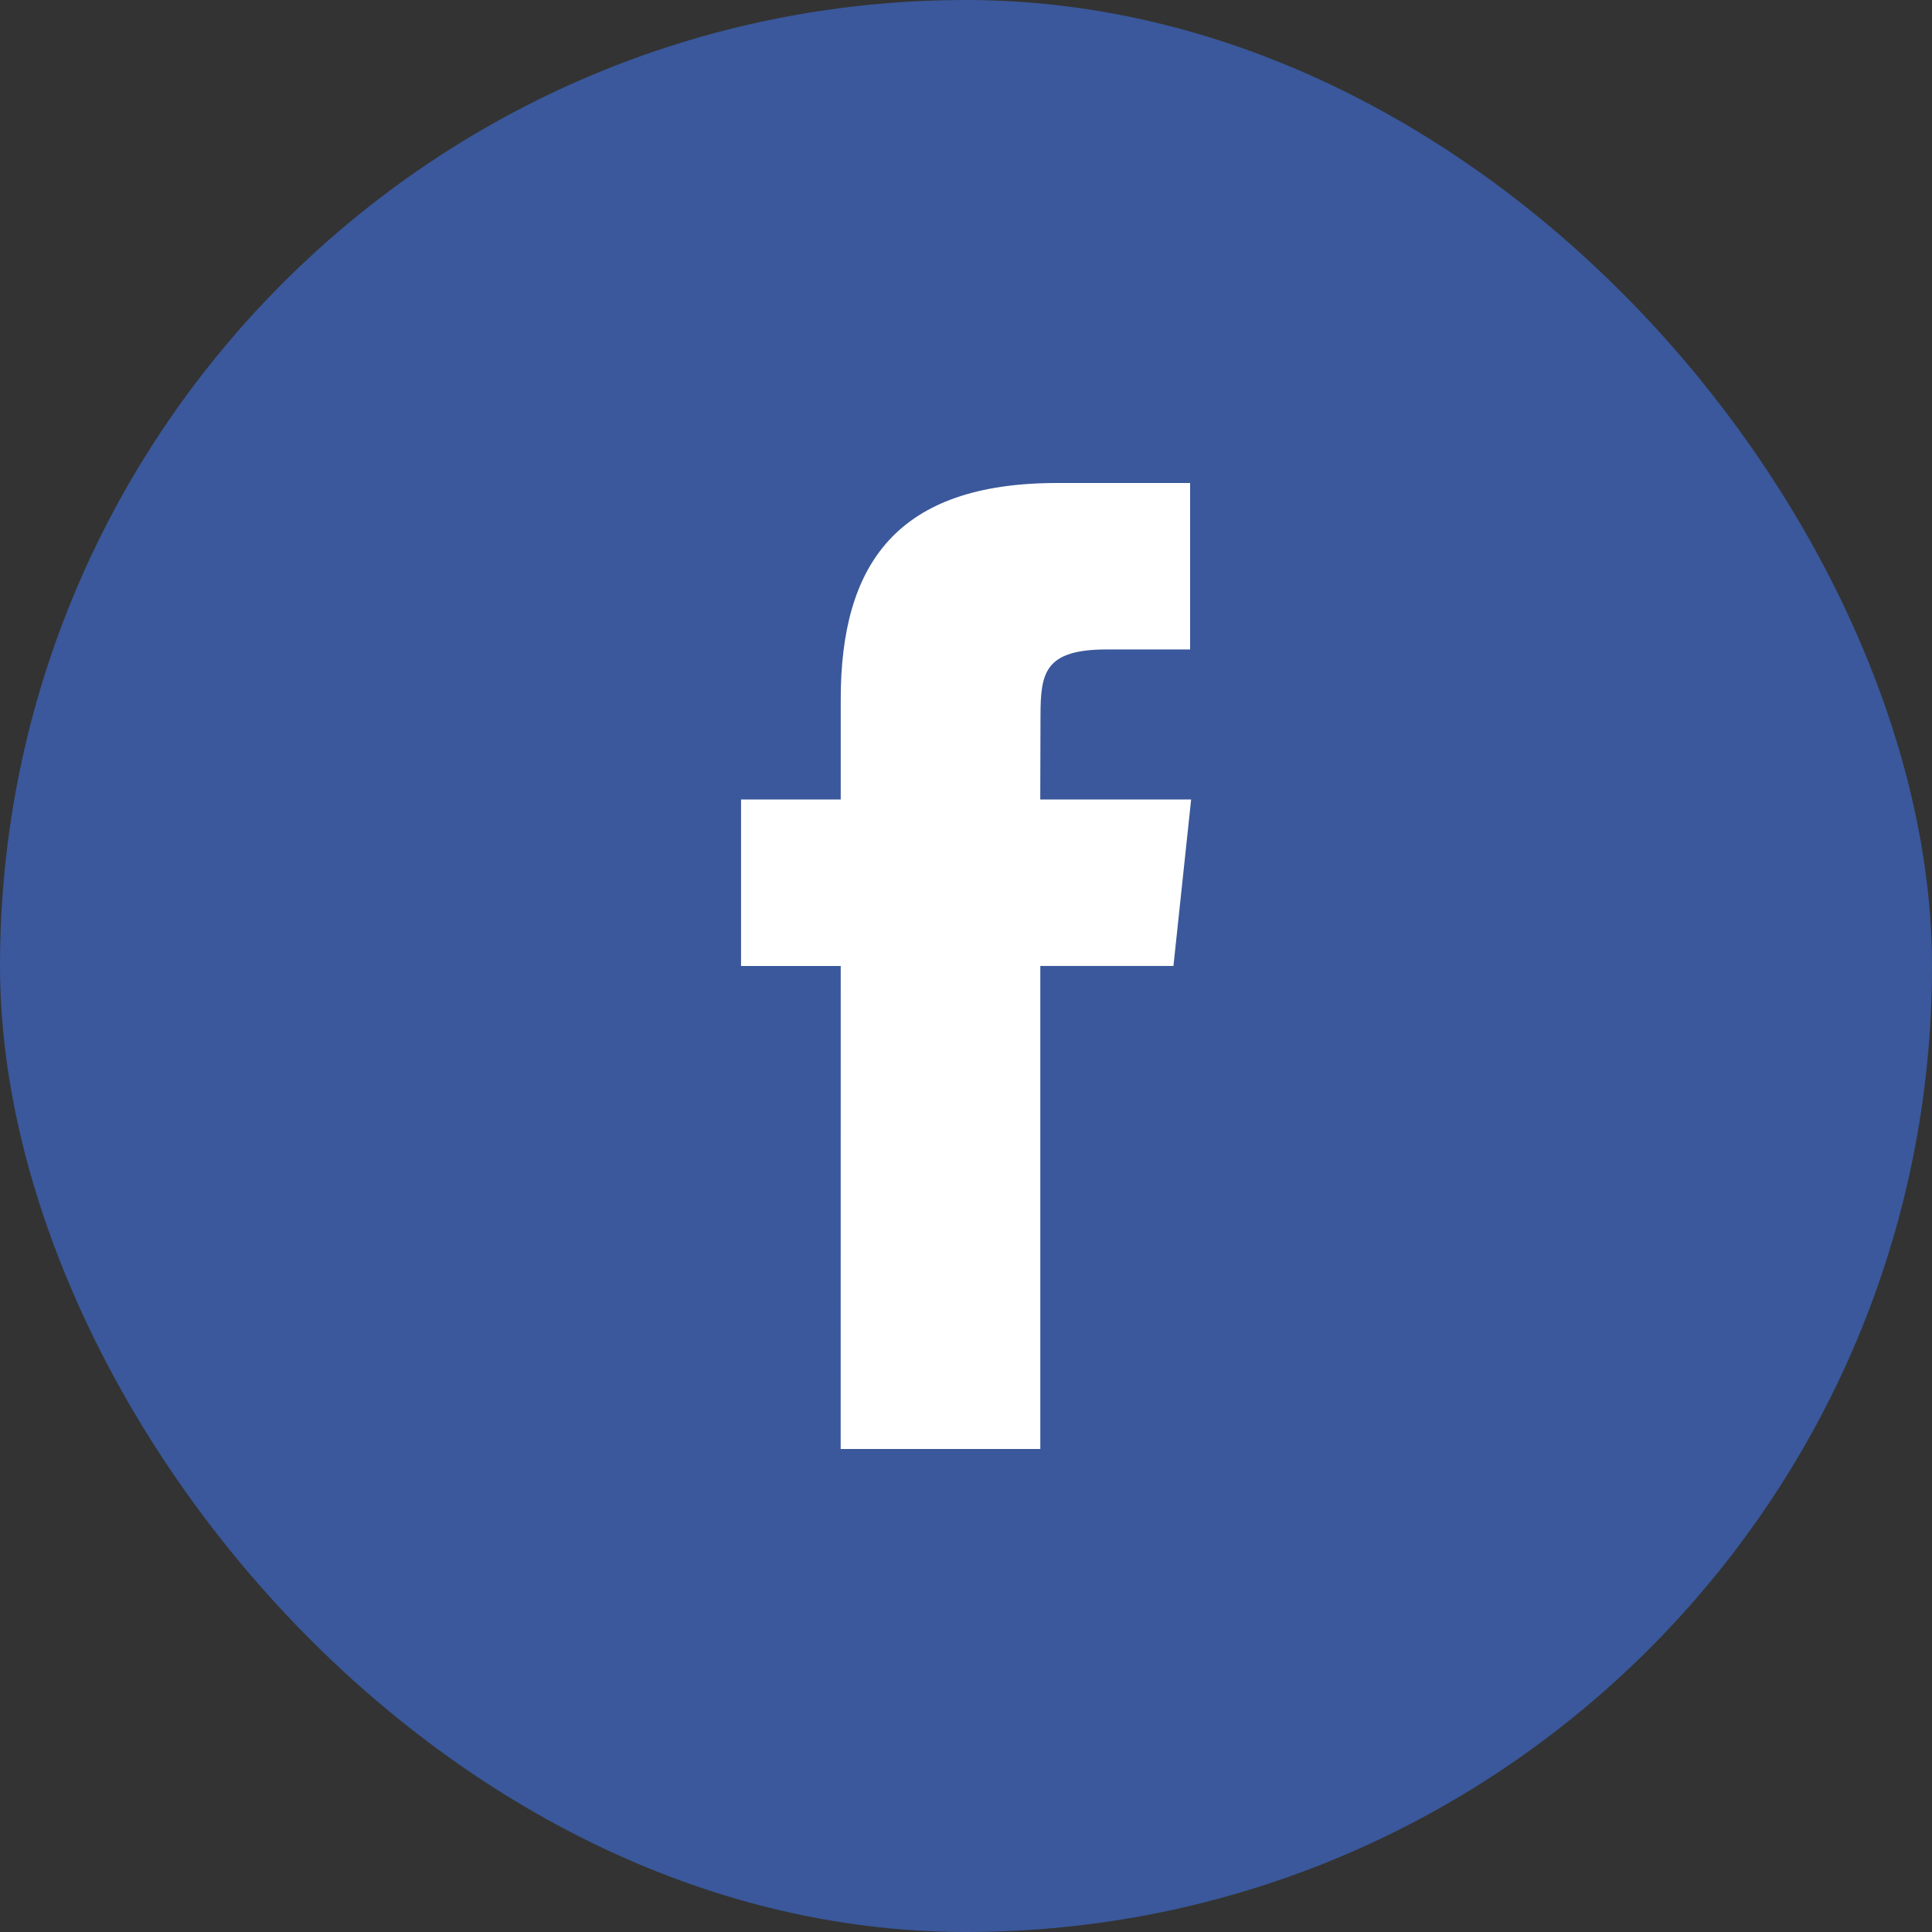
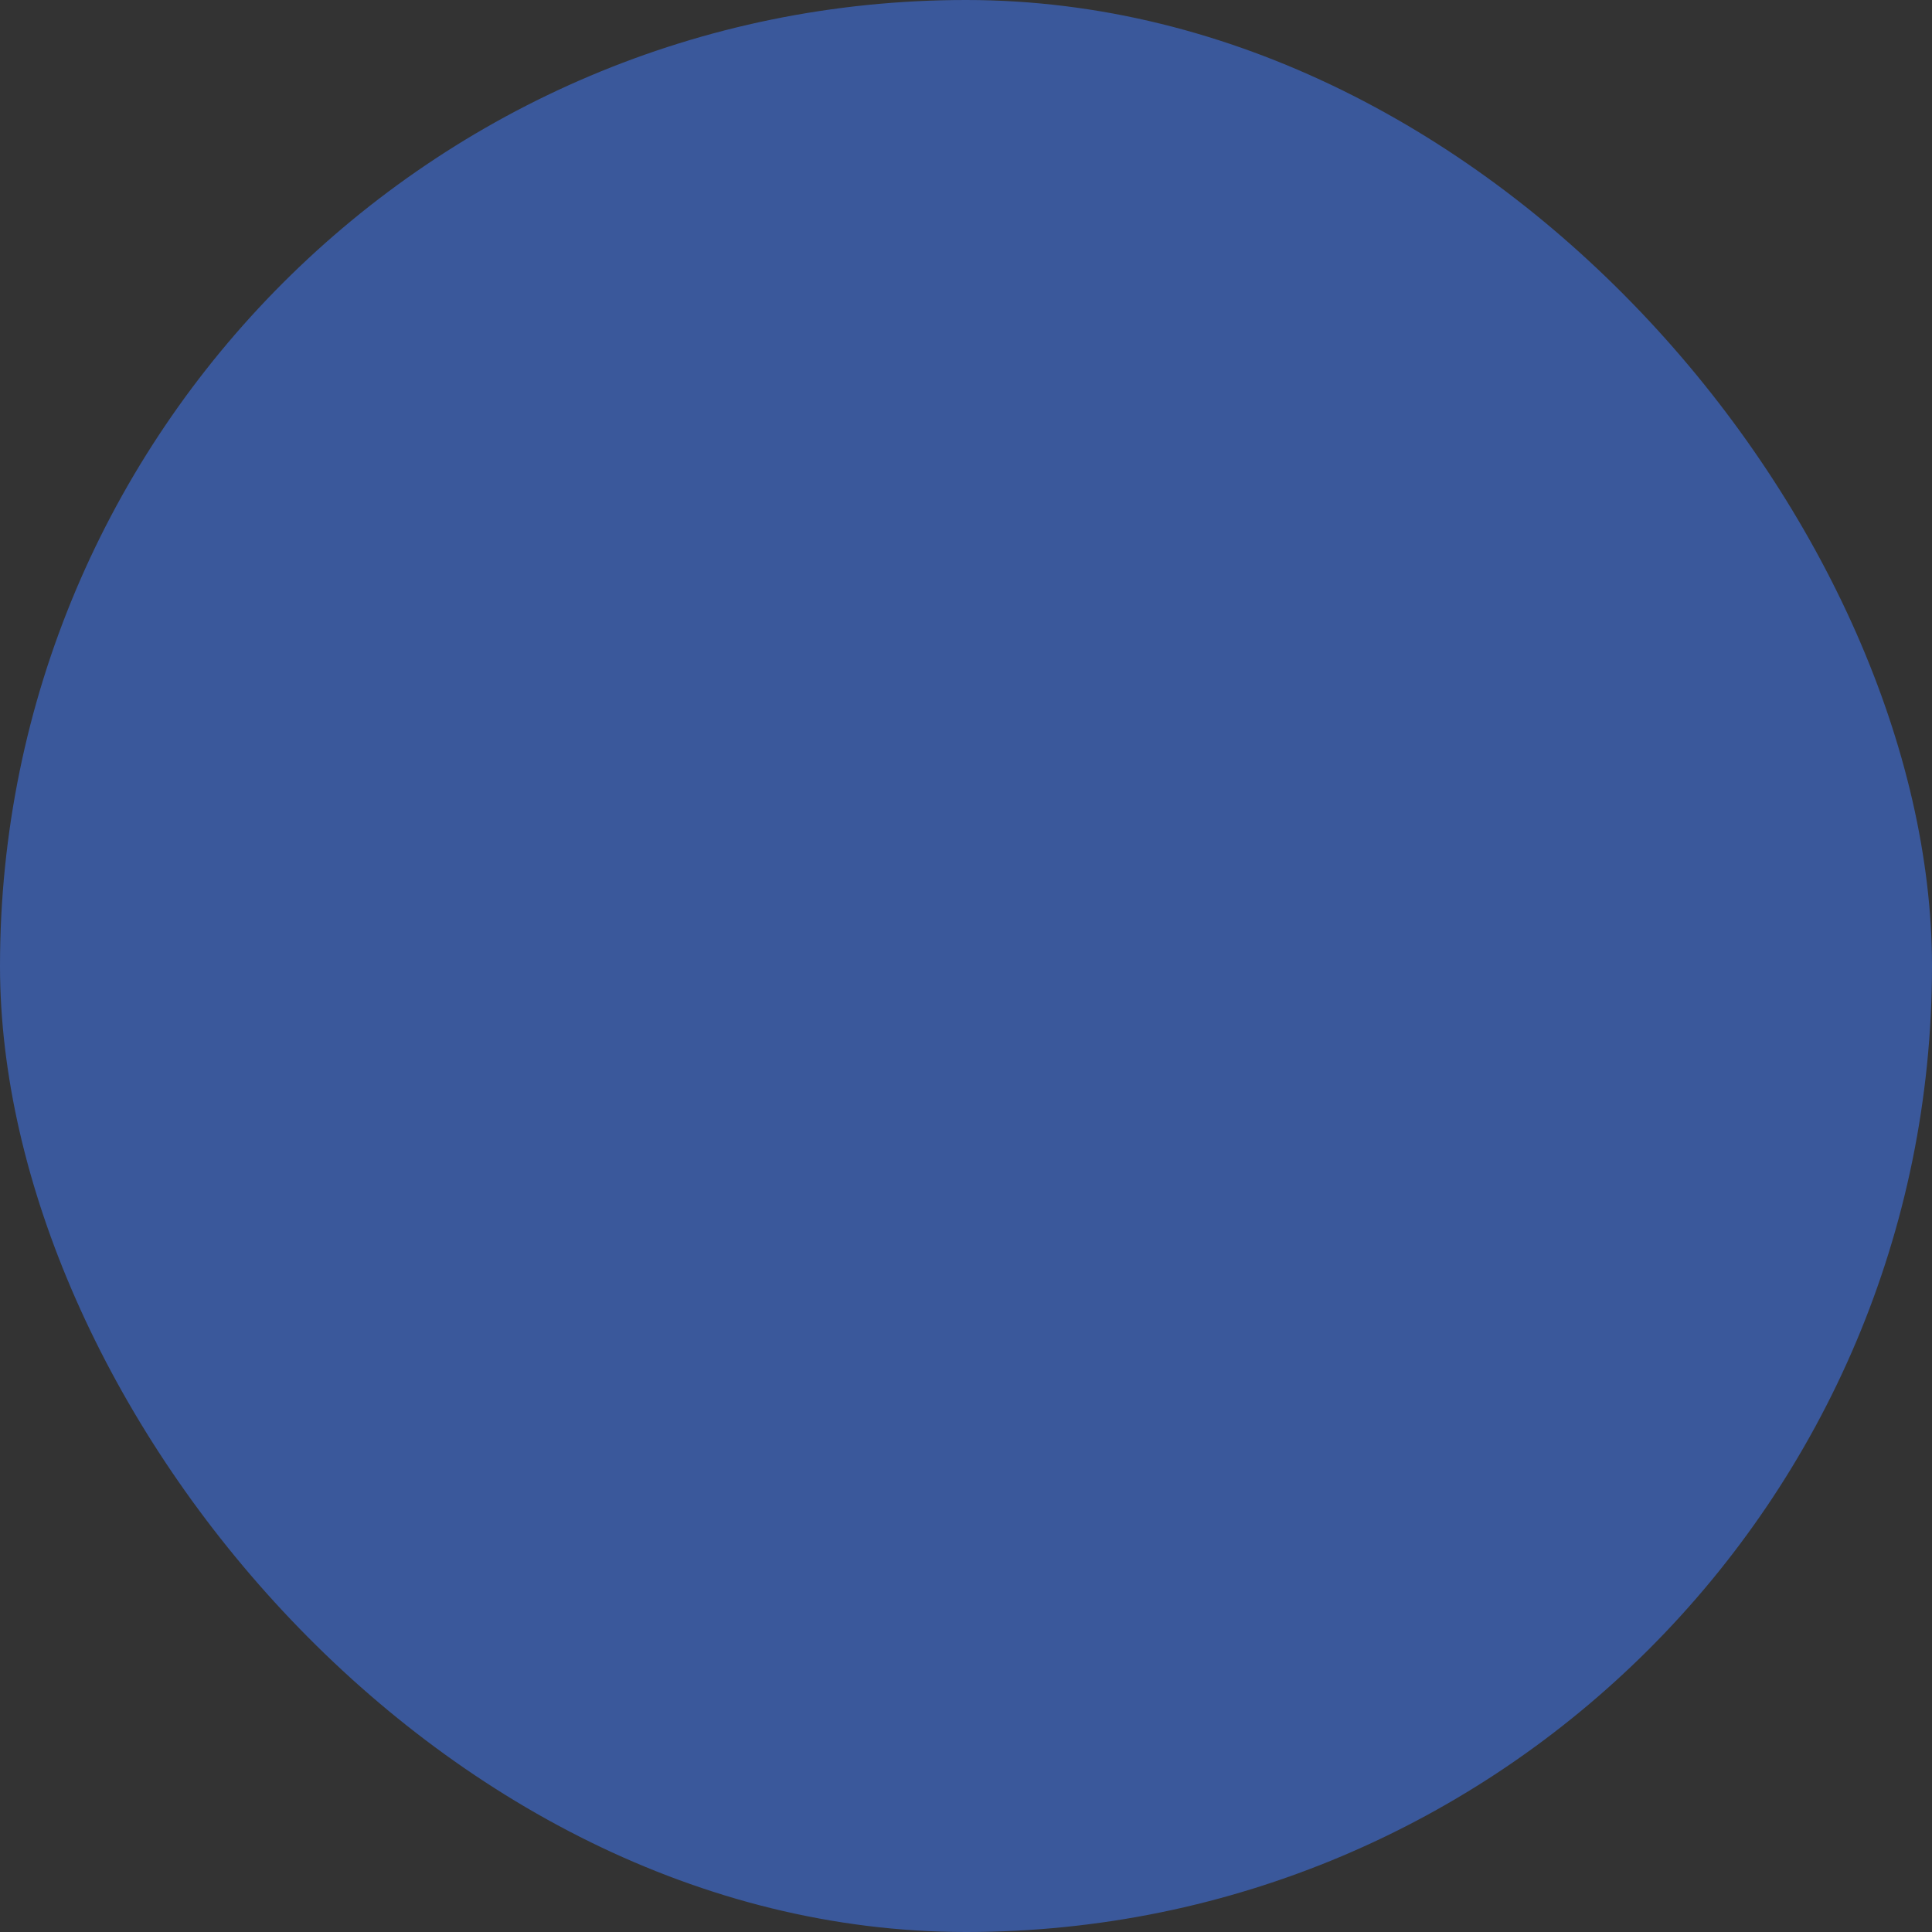
<svg xmlns="http://www.w3.org/2000/svg" width="32" height="32" viewBox="0 0 32 32">
  <rect x="0" y="0" width="32" height="32" fill="#333333" stroke="none" />
  <g fill-rule="nonzero" fill="none">
    <rect fill="#3A589B" width="32" height="32" rx="16" />
-     <path d="M13.924 24h3.307v-8.001h2.205l.293-2.757H17.23l.004-1.381c0-.719.068-1.104 1.1-1.104h1.378V8h-2.204c-2.65 0-3.583 1.337-3.583 3.586v1.656h-1.651V16h1.651l-.001 8z" fill="#FFF" />
  </g>
</svg>